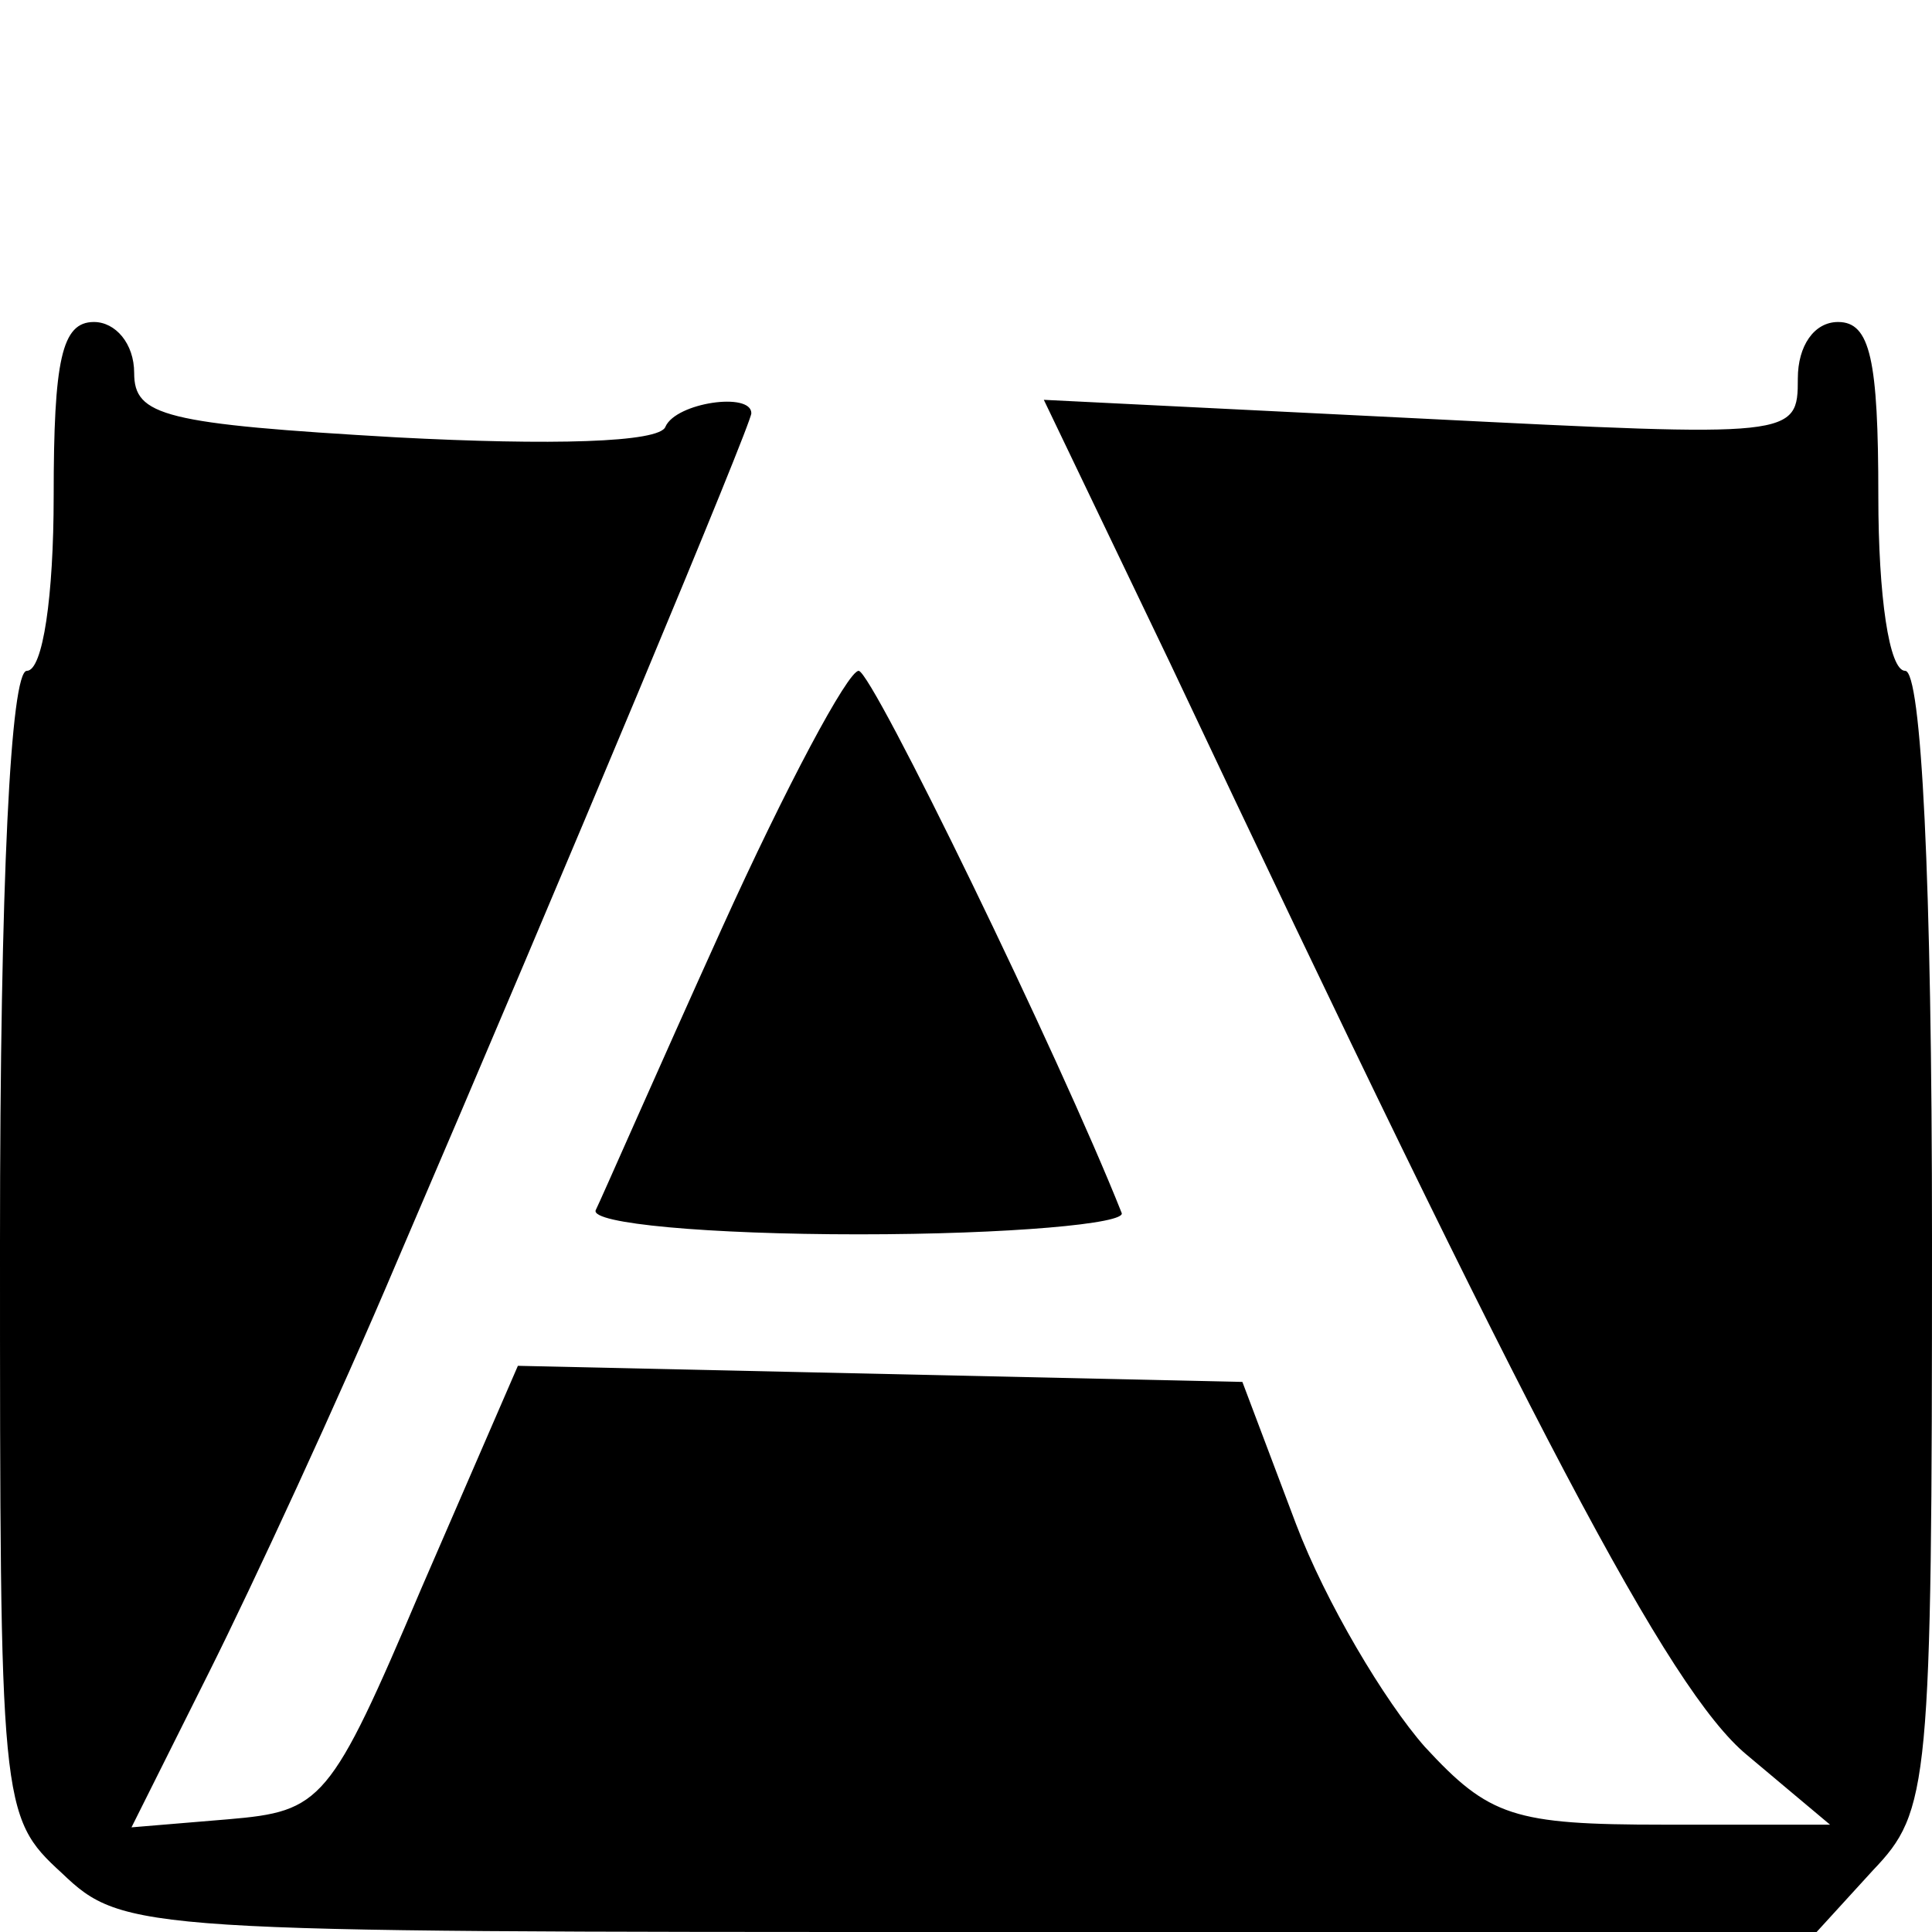
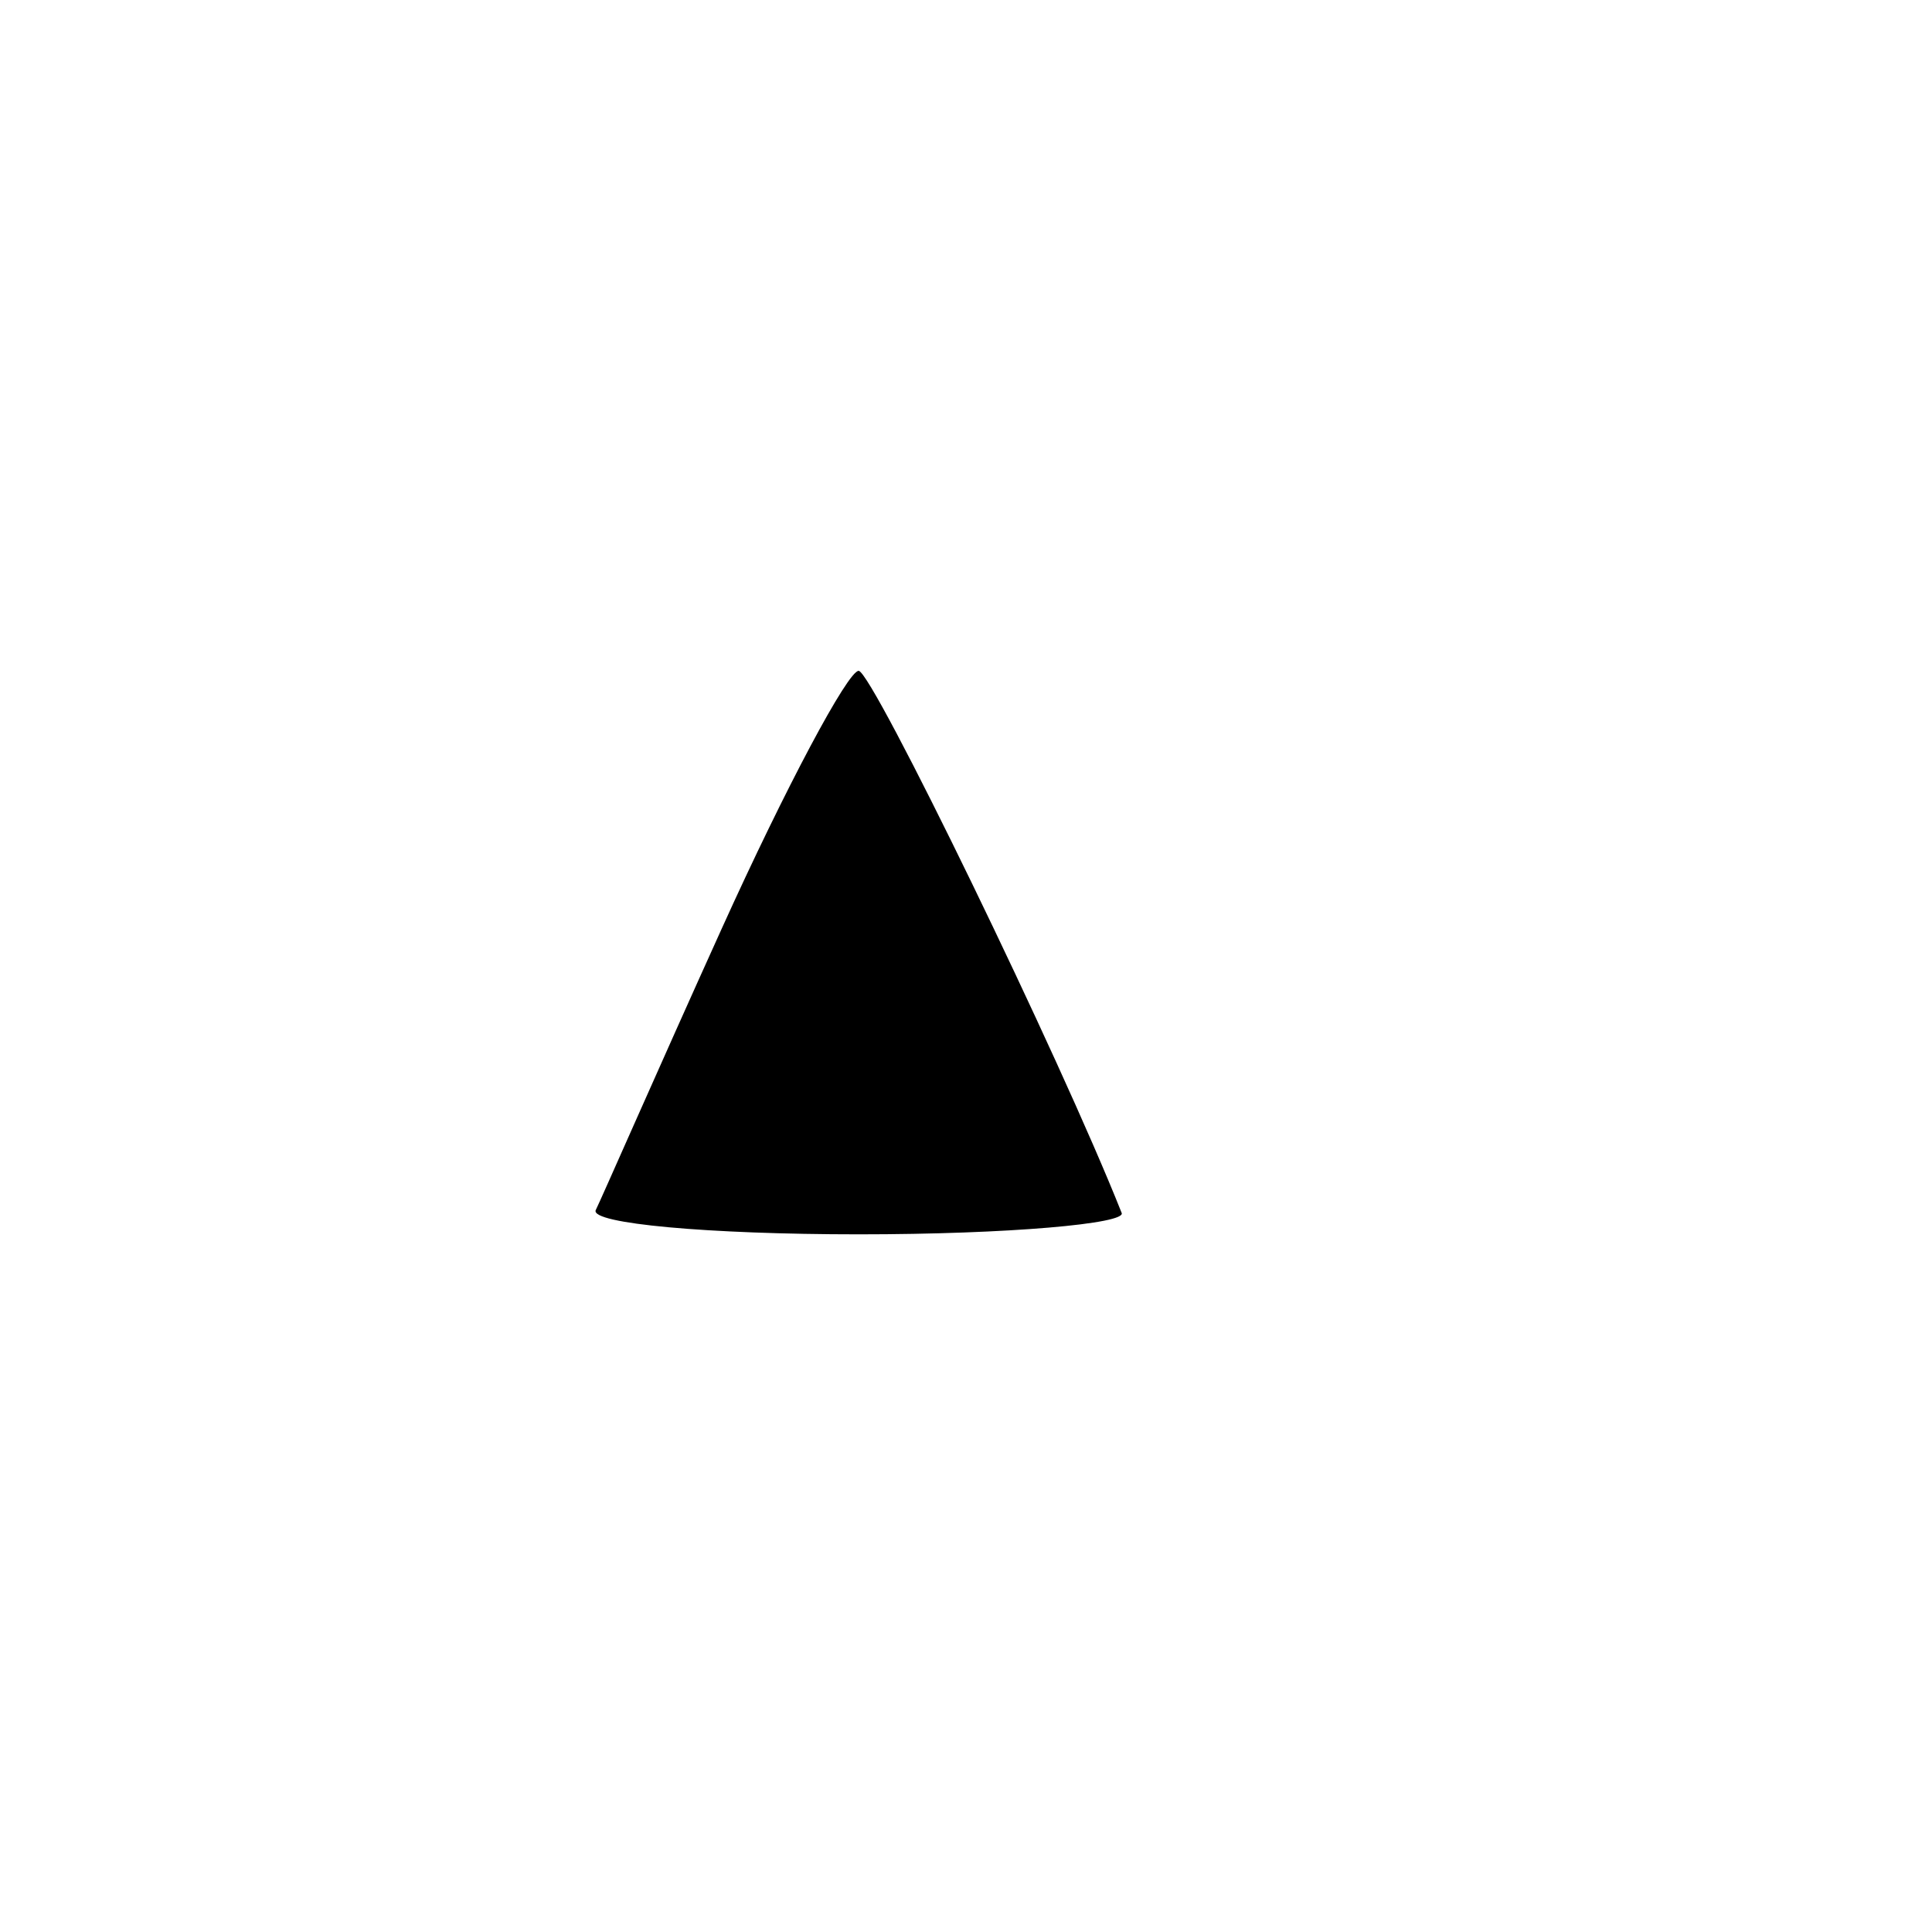
<svg xmlns="http://www.w3.org/2000/svg" version="1.0" width="72pt" height="72pt" viewBox="0 0 72 72" preserveAspectRatio="xMidYMid meet">
  <g transform="translate(0,72) scale(0.1,-0.1)" fill="#000000" stroke="none">
-     <path d="M20 535 c0 -37 -4 -65 -10 -65 -6 0 -10 -78 -10 -213 0 -210 0 -214 23 -235 23 -22 29 -22 338 -22 l316 0 21 23 c21 22 22 31 22 235 0 135 -4 212 -10 212 -6 0 -10 28 -10 65 0 51 -3 65 -15 65 -9 0 -15 -9 -15 -21 0 -22 -1 -22 -140 -15 l-141 7 47 -98 c135 -286 186 -383 215 -407 l31 -26 -62 0 c-56 0 -65 3 -89 29 -15 17 -37 54 -48 83 l-20 53 -135 3 -135 3 -36 -83 c-34 -80 -37 -83 -72 -86 l-36 -3 29 58 c16 32 48 101 70 153 64 149 132 312 132 316 0 8 -28 4 -32 -5 -2 -6 -43 -7 -100 -4 -87 5 -98 8 -98 24 0 11 -7 19 -15 19 -12 0 -15 -14 -15 -65z" />
    <path d="M269 374 c-24 -53 -45 -101 -47 -105 -2 -5 42 -9 98 -9 56 0 100 4 98 8 -23 58 -93 202 -98 202 -4 0 -27 -43 -51 -96z" />
  </g>
</svg>